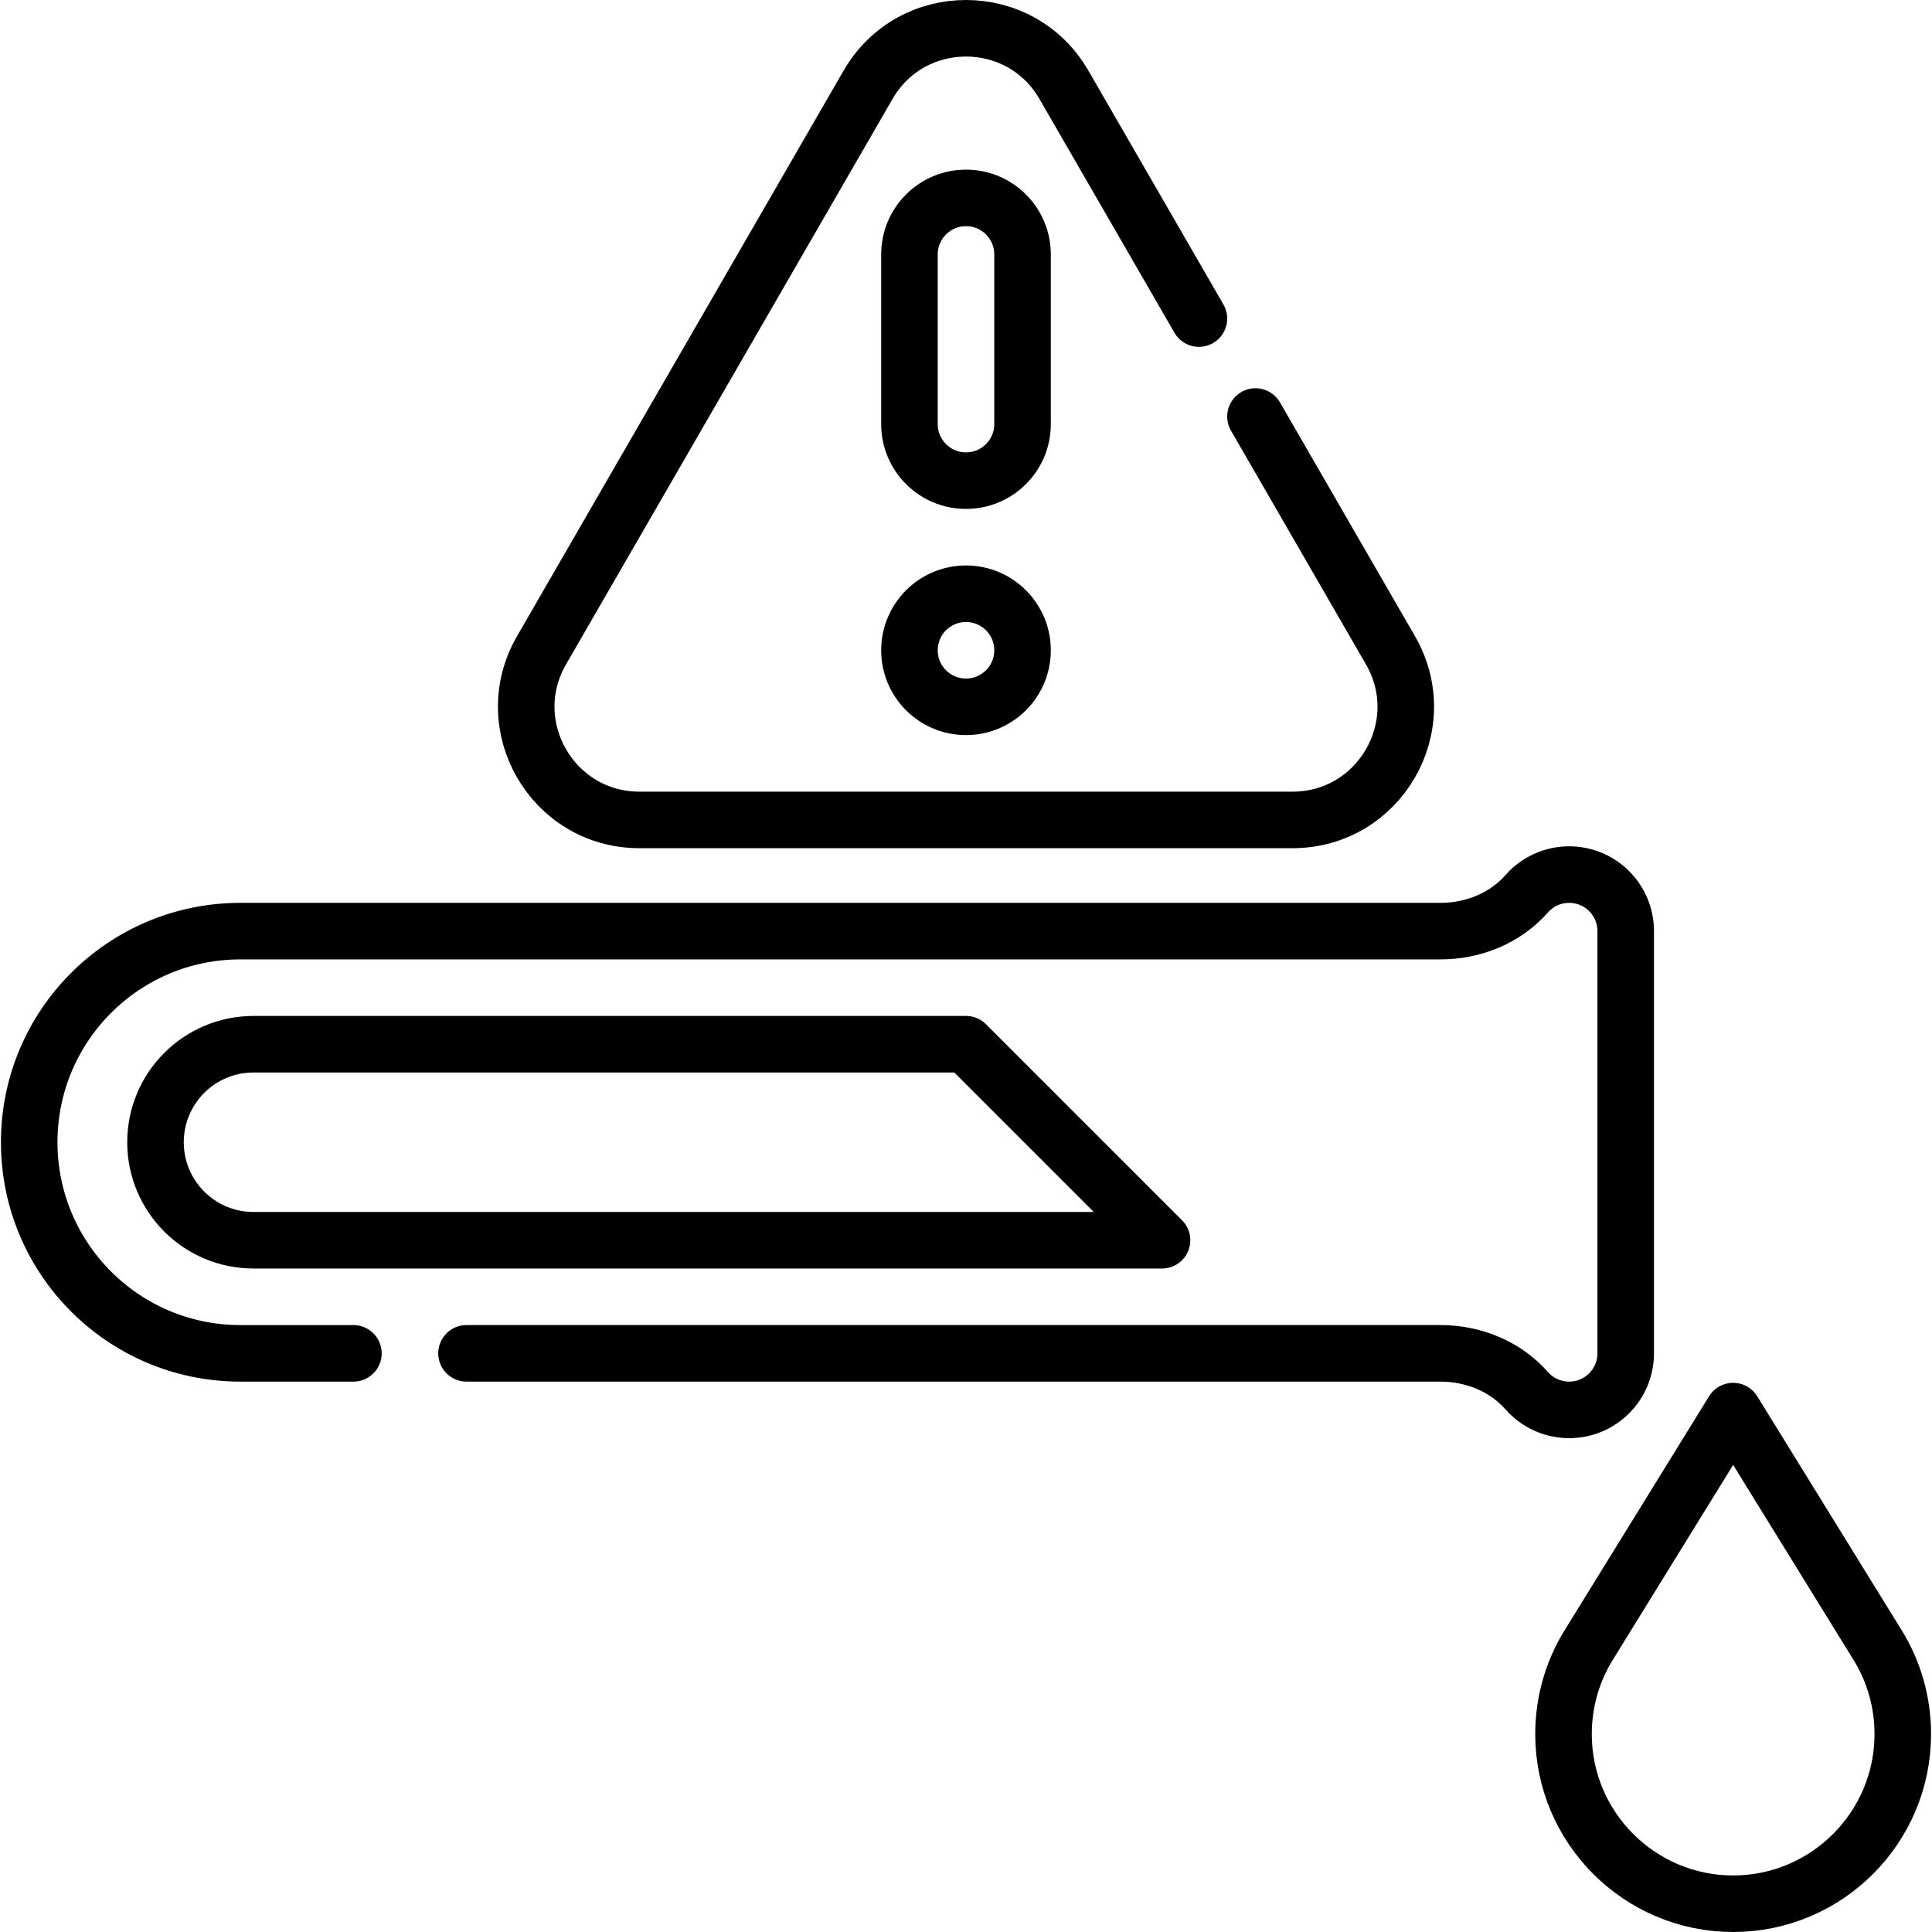
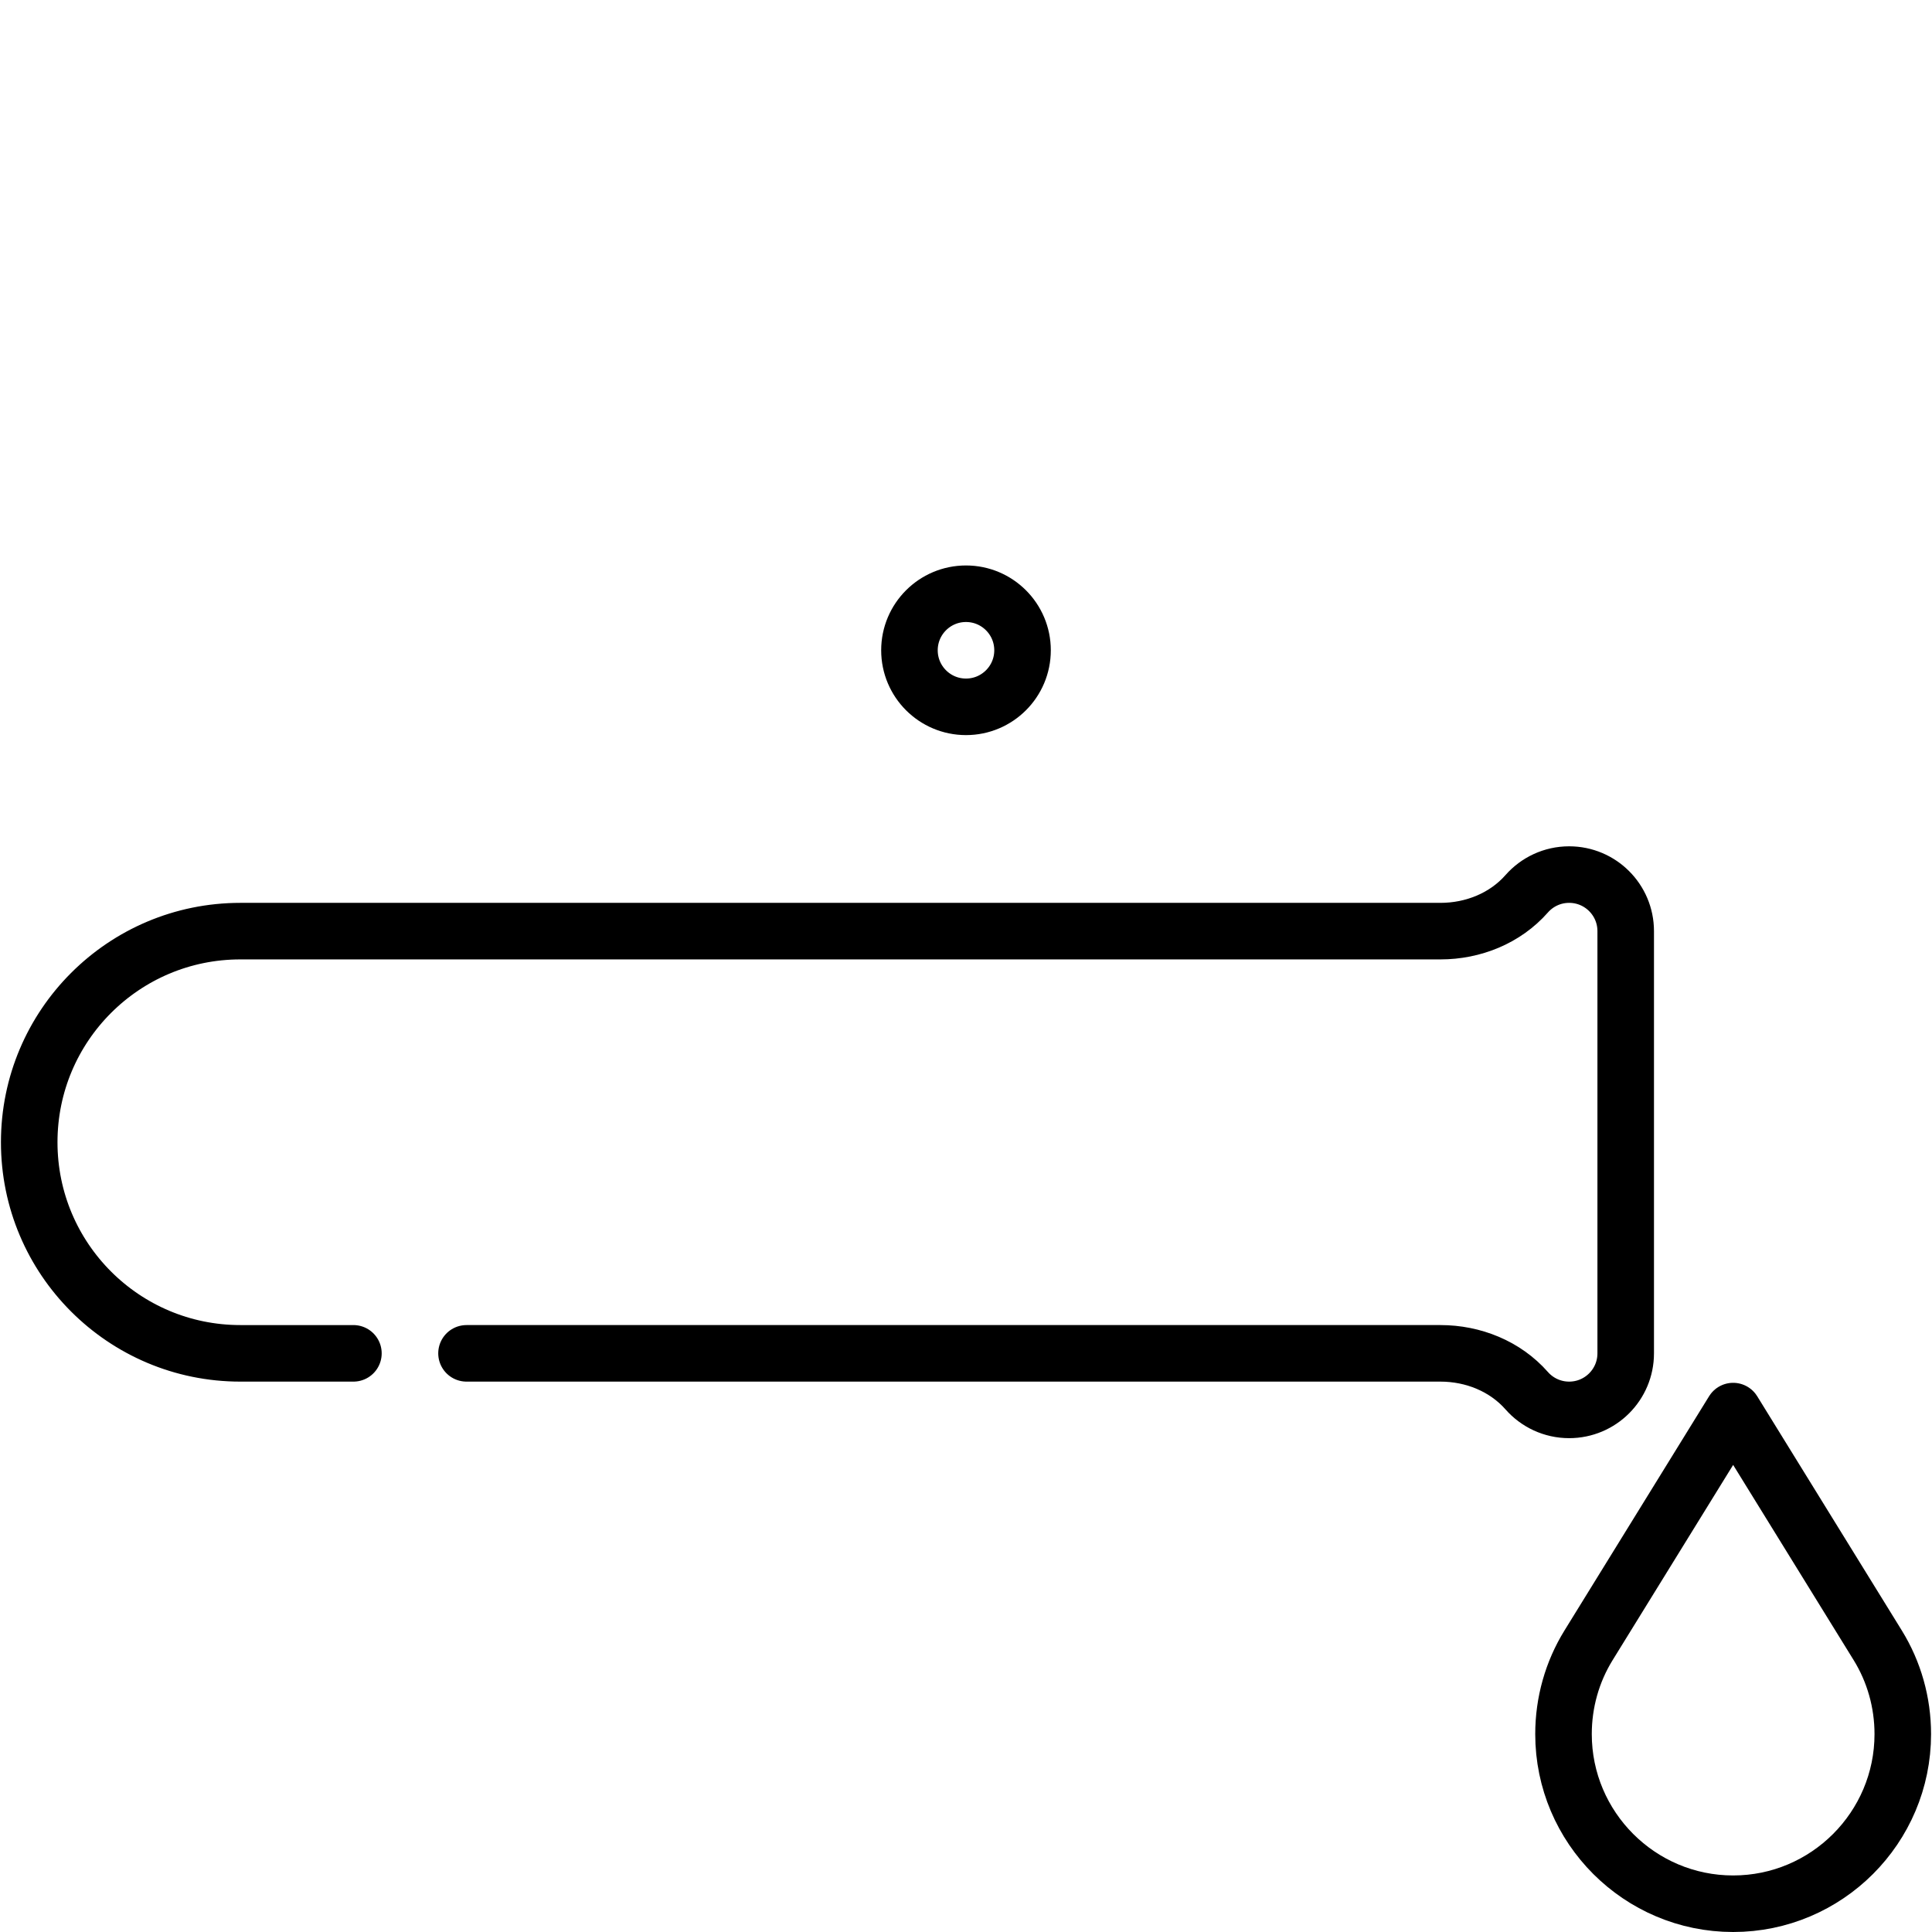
<svg xmlns="http://www.w3.org/2000/svg" version="1.1" id="Capa_1" x="0px" y="0px" viewBox="0 0 512.5 512.5" style="enable-background:new 0 0 512.5 512.5;" xml:space="preserve">
  <g>
    <path style="fill:none;stroke:#000000;stroke-width:15;stroke-linecap:round;stroke-linejoin:round;stroke-miterlimit:10;" d="&#10;&#09;&#09;M123.75,359h258.355c8.668,0,17.154,3.4,22.881,9.907c2.749,3.123,6.776,5.093,11.263,5.093c8.284,0,15-6.716,15-15l0-112&#10;&#09;&#09;c0-8.284-6.716-15-15-15c-4.487,0-8.514,1.97-11.263,5.093C399.259,243.6,390.782,247,382.114,247L63.75,247&#10;&#09;&#09;c-30.928,0-56,25.072-56,56c0,30.928,25.072,56,56,56h30" />
-     <path style="fill:none;stroke:#000000;stroke-width:15;stroke-linecap:round;stroke-linejoin:round;stroke-miterlimit:10;" d="&#10;&#09;&#09;M67.25,277h189l52,52h-241c-14.359,0-26-11.641-26-26C41.25,288.641,52.89,277,67.25,277z" />
    <path style="fill:none;stroke:#000000;stroke-width:15;stroke-linecap:round;stroke-linejoin:round;stroke-miterlimit:10;" d="&#10;&#09;&#09;M459.75,505c-24.813,0-45-20.187-45-45c0-8.369,2.296-16.51,6.64-23.544l38.36-62.138l38.357,62.132&#10;&#09;&#09;c4.346,7.039,6.643,15.181,6.643,23.55C504.75,484.813,484.563,505,459.75,505z" />
-     <path style="fill:none;stroke:#000000;stroke-width:15;stroke-linecap:round;stroke-linejoin:round;stroke-miterlimit:10;" d="&#10;&#09;&#09;M256.249,52.5c-8.284,0-15,6.716-15,15v45c0,8.284,6.716,15,15,15s15-6.716,15-15v-45C271.249,59.215,264.533,52.5,256.249,52.5z" />
    <circle style="fill:none;stroke:#000000;stroke-width:15;stroke-linecap:round;stroke-linejoin:round;stroke-miterlimit:10;" cx="256.249" cy="172.5" r="15" />
-     <path style="fill:none;stroke:#000000;stroke-width:15;stroke-linecap:round;stroke-linejoin:round;stroke-miterlimit:10;" d="&#10;&#09;&#09;M318.036,84.507l-35.806-62.008c-11.548-19.999-40.415-19.999-51.963,0l-86.614,149.996c-11.55,20.001,2.885,45.005,25.982,45.005&#10;&#09;&#09;h173.228c23.097,0,37.531-25.004,25.982-45.005l-35.806-62.008" />
  </g>
  <g>
</g>
  <g>
</g>
  <g>
</g>
  <g>
</g>
  <g>
</g>
  <g>
</g>
  <g>
</g>
  <g>
</g>
  <g>
</g>
  <g>
</g>
  <g>
</g>
  <g>
</g>
  <g>
</g>
  <g>
</g>
  <g>
</g>
</svg>